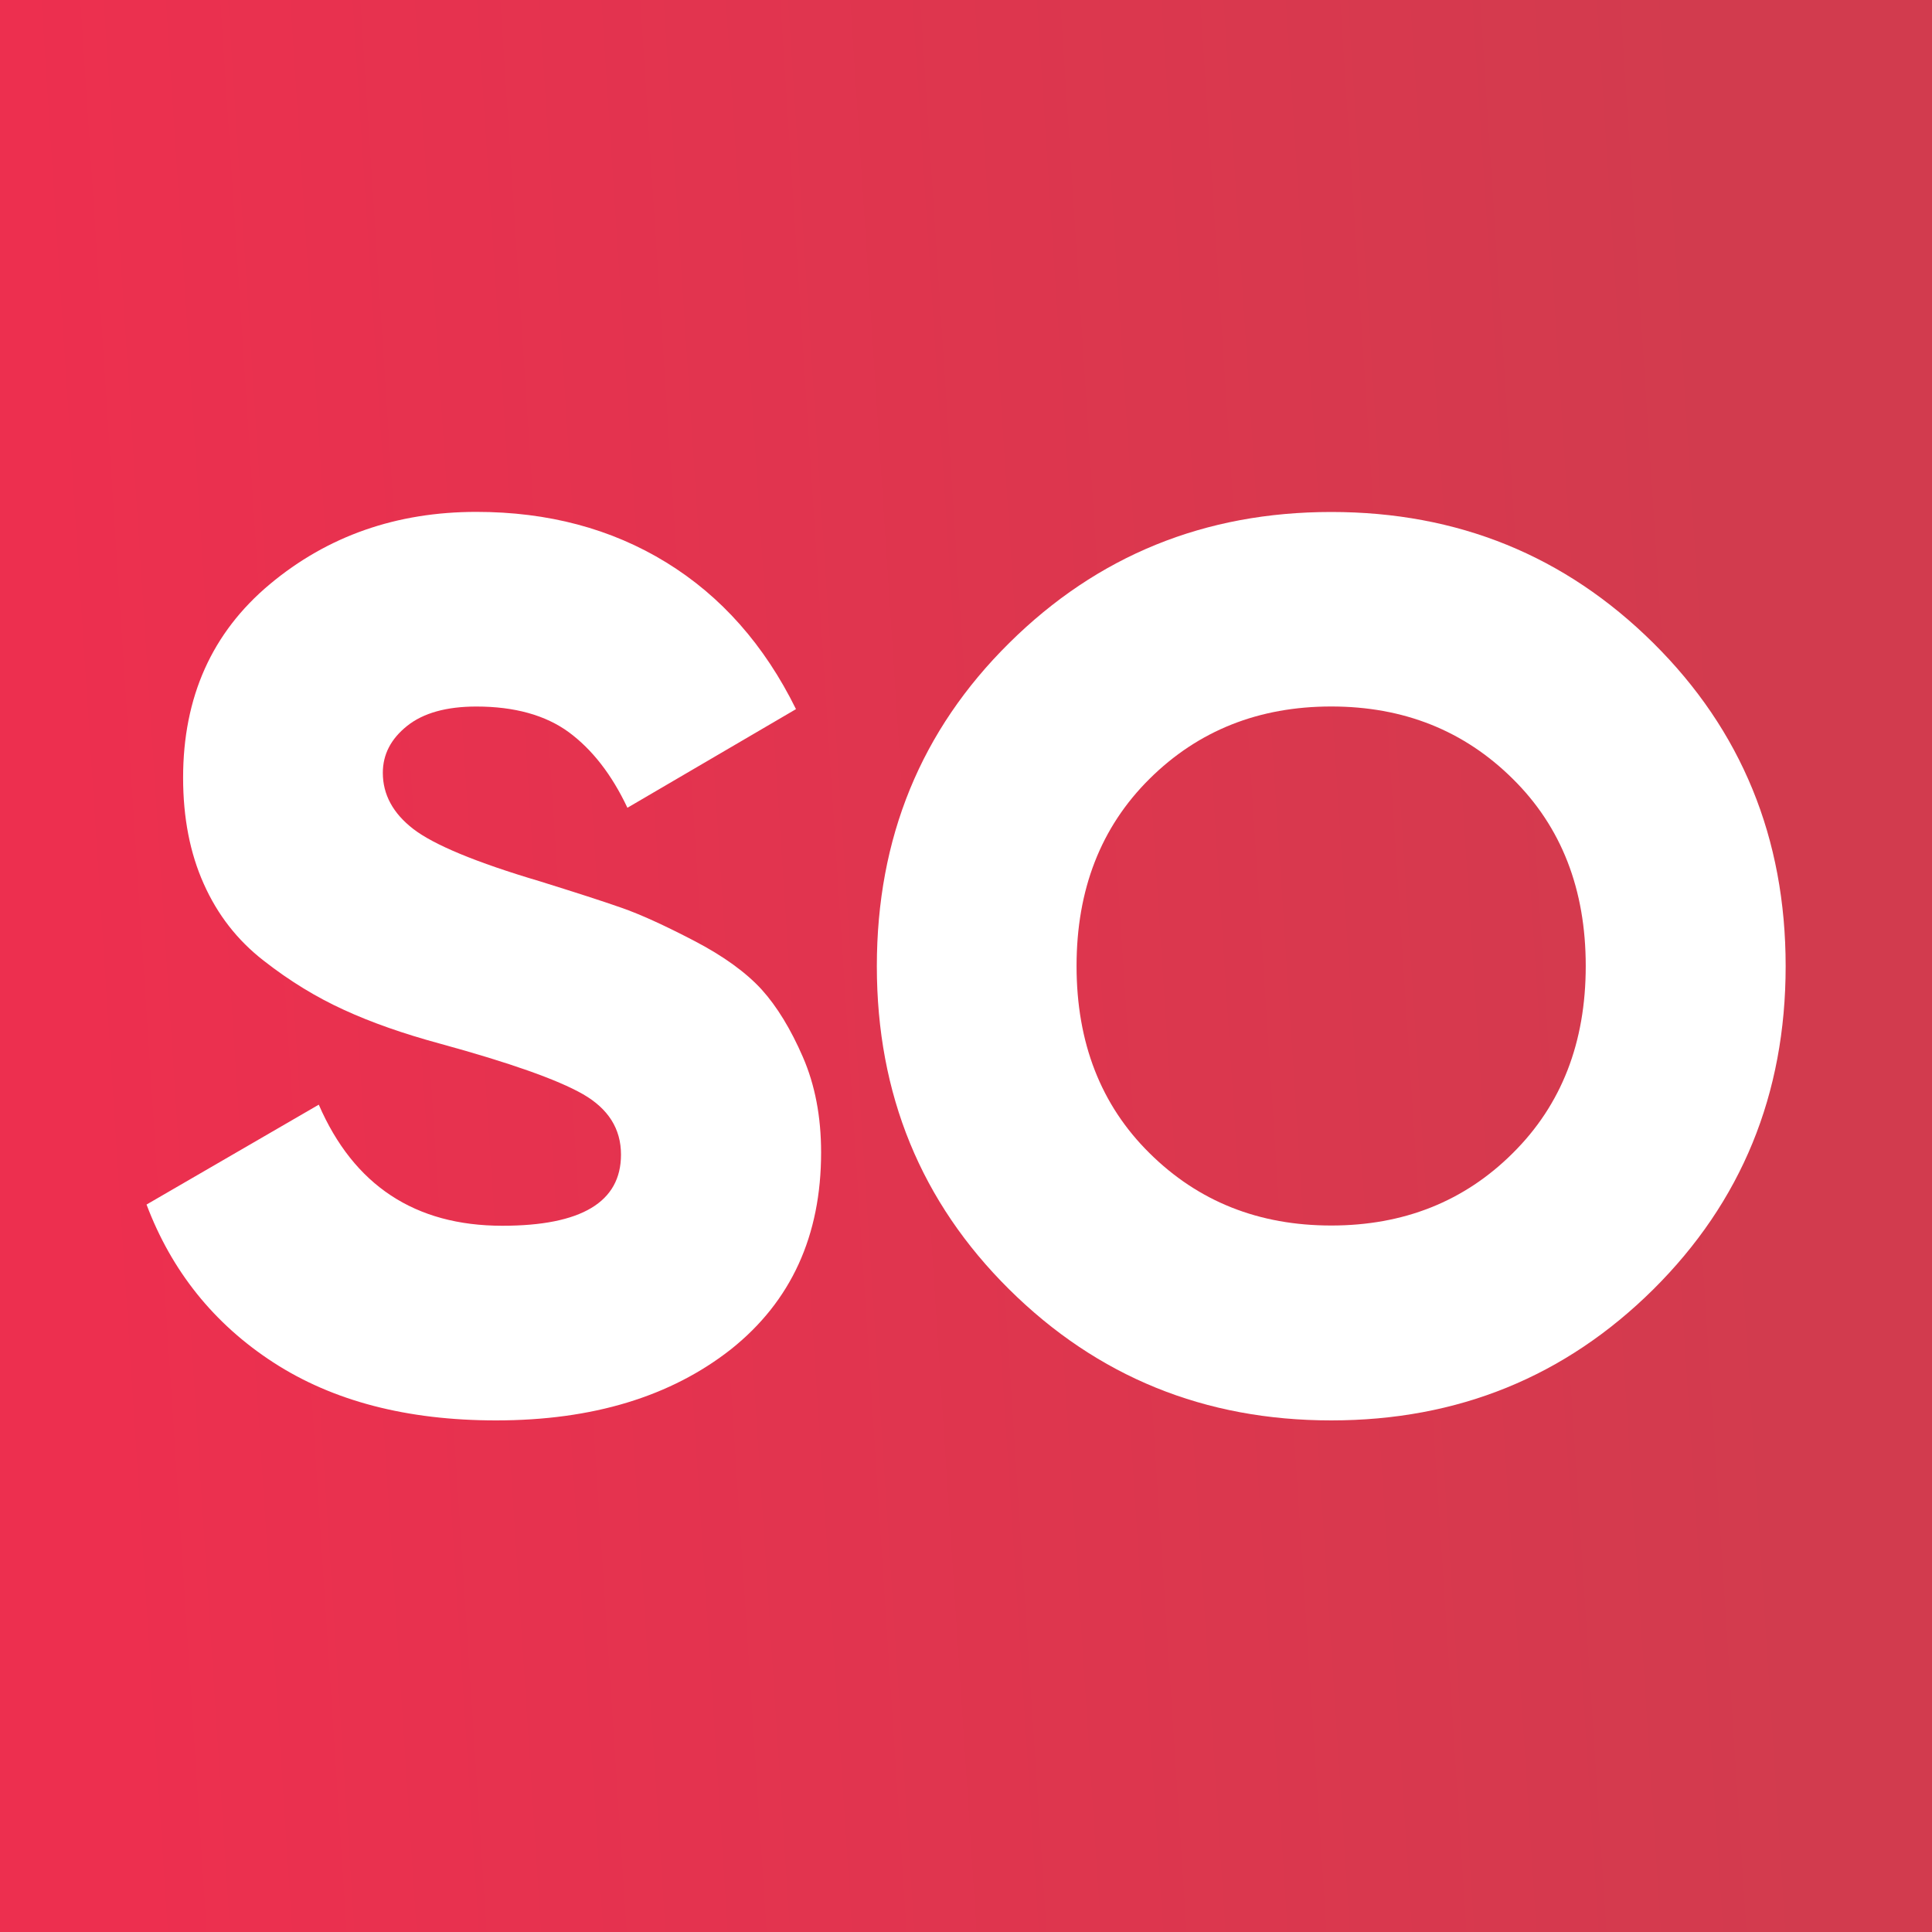
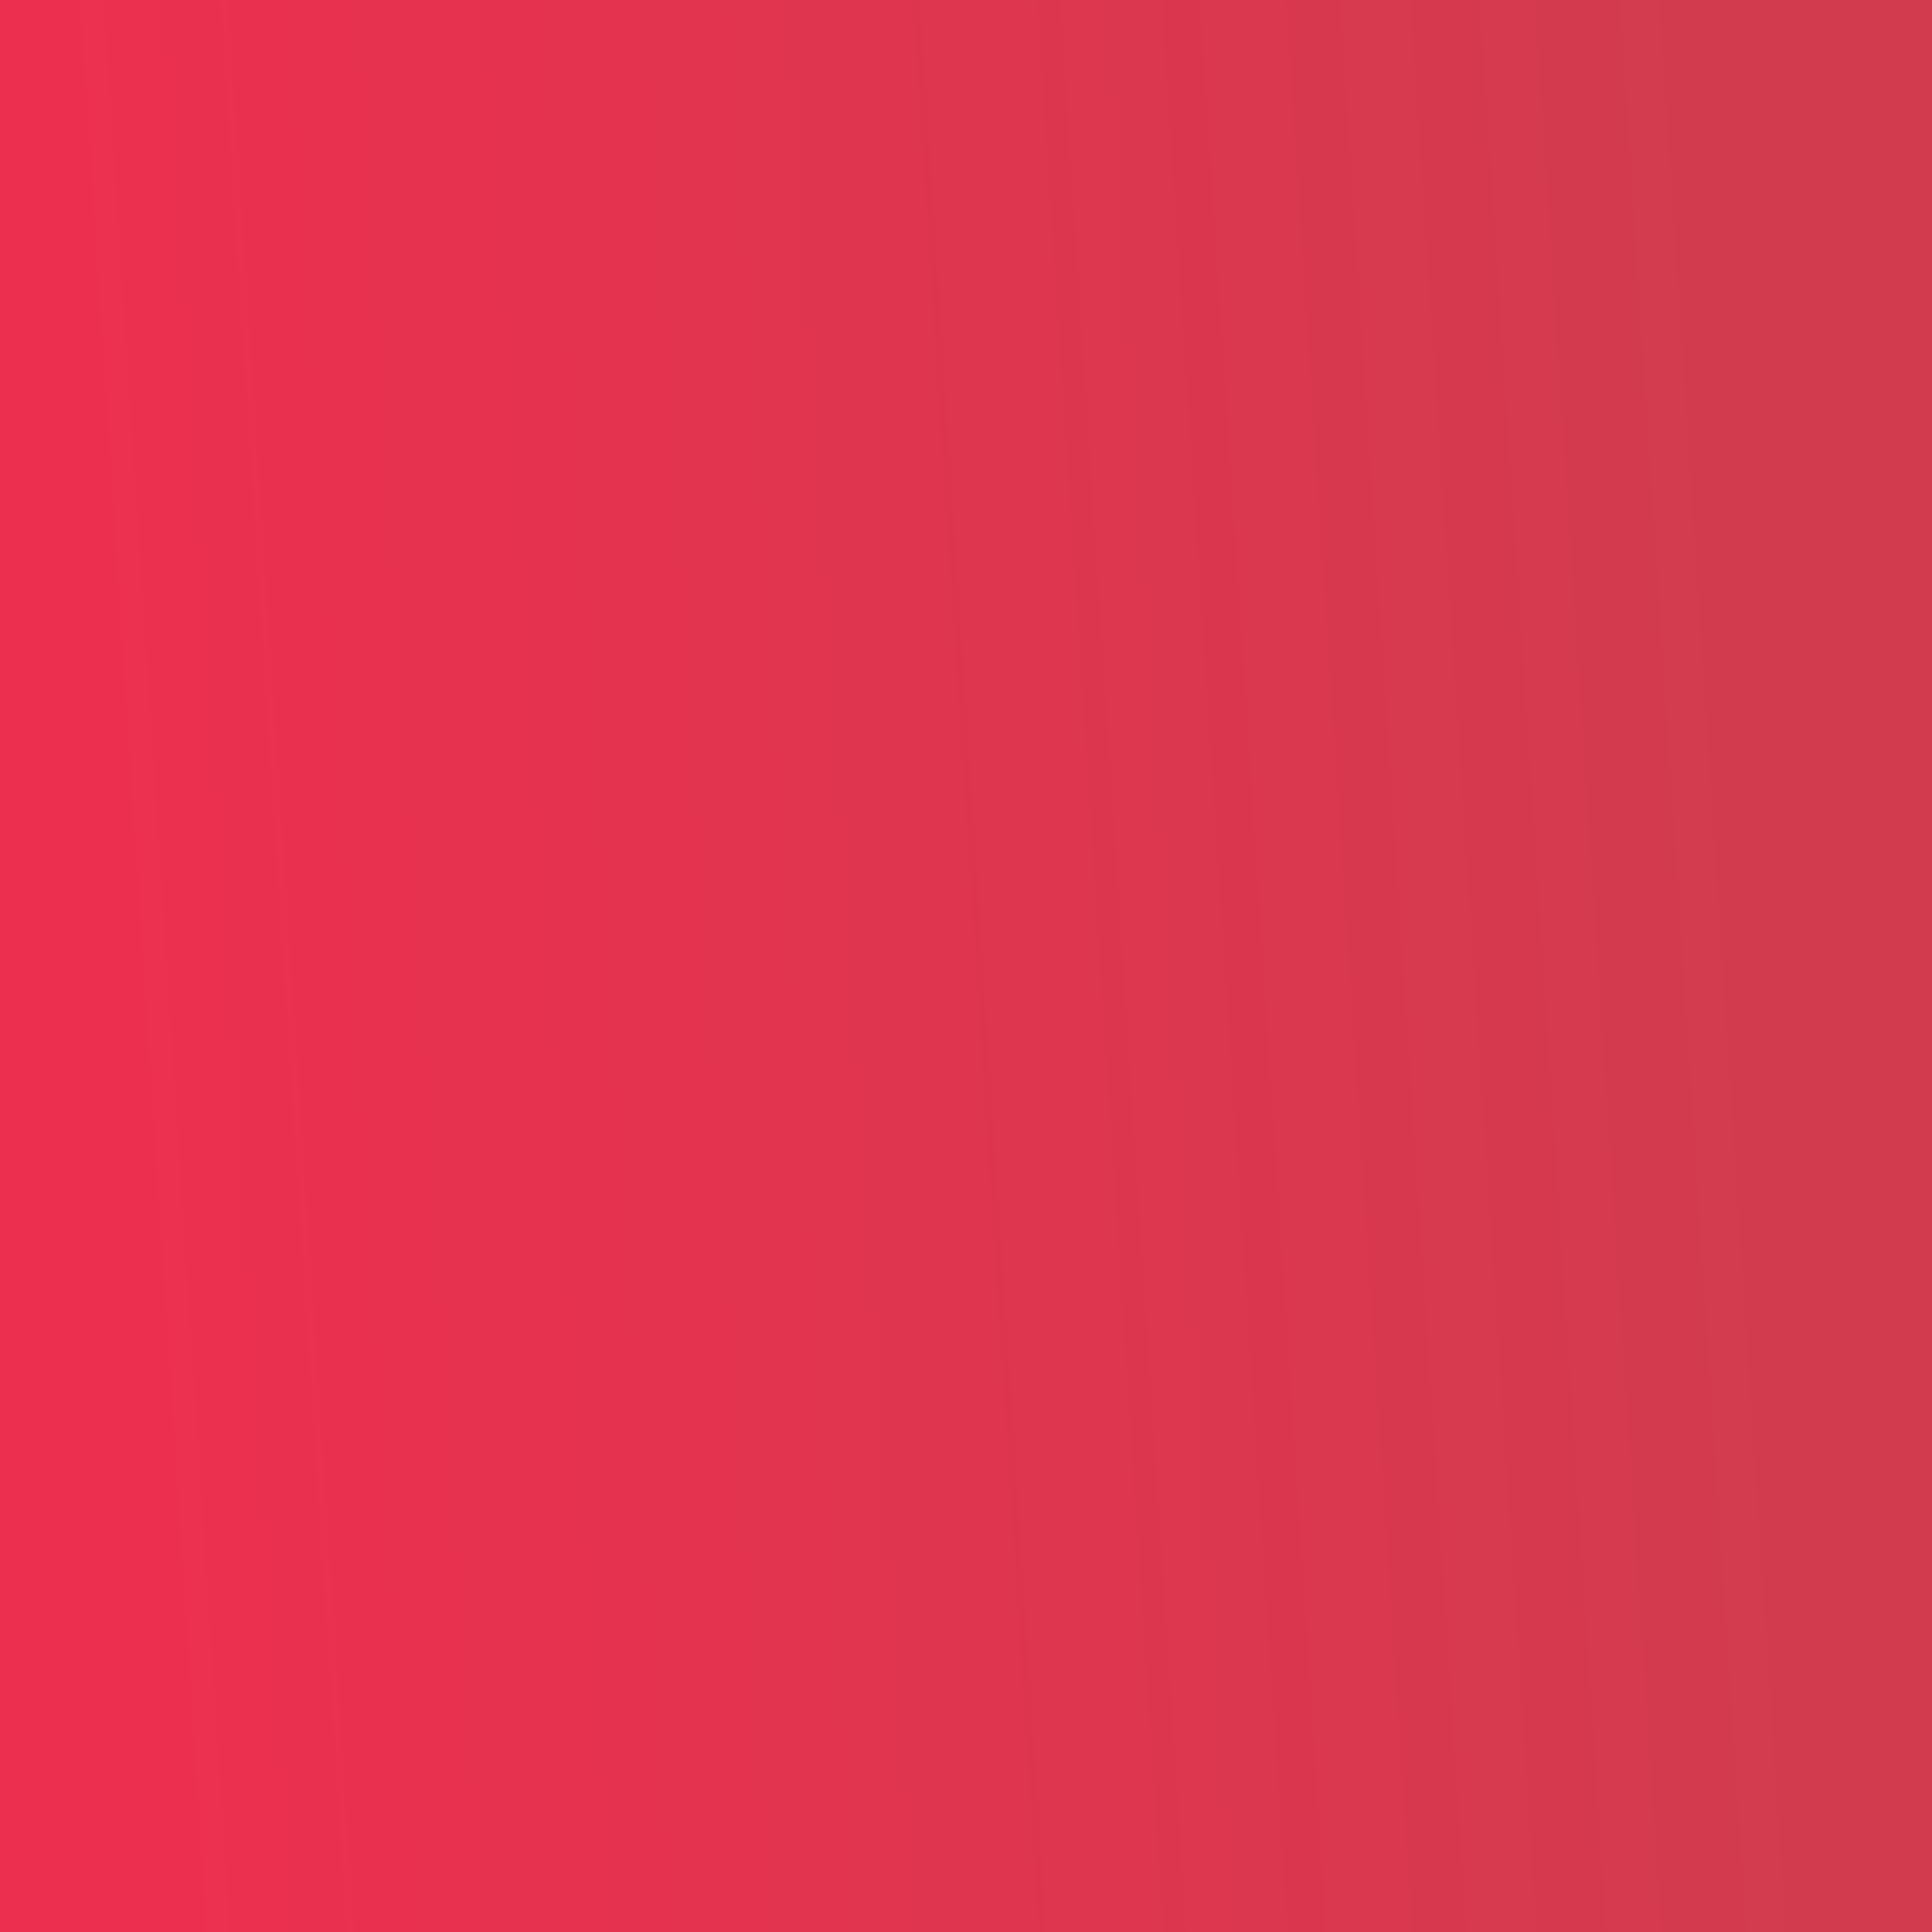
<svg xmlns="http://www.w3.org/2000/svg" version="1.1" id="Layer_1" x="0px" y="0px" width="40px" height="40px" viewBox="0 0 40 40" enable-background="new 0 0 40 40" xml:space="preserve">
  <rect x="0" y="0" width="40" height="40" fill="#333333" stroke="none" />
  <linearGradient id="SVGID_1_" gradientUnits="userSpaceOnUse" x1="339.579" y1="-243.038" x2="304.935" y2="-245.304" gradientTransform="matrix(1 0 0 -1 -303.34 -224.1)">
    <stop offset="0" style="stop-color:#D23B4E" />
    <stop offset="1" style="stop-color:#ED2F4F" />
  </linearGradient>
  <rect fill="url(#SVGID_1_)" width="40" height="40" />
  <g>
-     <path fill="#FFFFFF" d="M10.27,29.408c-1.846,0-3.381-0.402-4.612-1.201c-1.23-0.799-2.105-1.892-2.624-3.268L6.6,22.871   c0.724,1.67,1.992,2.507,3.8,2.507c1.636,0,2.457-0.49,2.457-1.473c0-0.536-0.264-0.95-0.787-1.251   c-0.527-0.301-1.511-0.649-2.959-1.046c-0.757-0.205-1.423-0.439-1.988-0.699c-0.569-0.259-1.126-0.598-1.666-1.021   c-0.544-0.423-0.954-0.95-1.239-1.59c-0.285-0.636-0.427-1.368-0.427-2.197c0-1.67,0.598-3.005,1.795-4.005   s2.624-1.498,4.277-1.498c1.481,0,2.791,0.347,3.93,1.046c1.138,0.699,2.034,1.712,2.687,3.038l-3.49,2.042   c-0.326-0.691-0.732-1.209-1.214-1.565c-0.481-0.352-1.122-0.531-1.913-0.531c-0.619,0-1.101,0.134-1.435,0.402   c-0.335,0.268-0.502,0.59-0.502,0.971c0,0.448,0.209,0.837,0.632,1.163s1.297,0.691,2.624,1.084   c0.724,0.226,1.285,0.406,1.678,0.544c0.398,0.138,0.9,0.368,1.511,0.686c0.611,0.318,1.076,0.657,1.398,1.009   c0.318,0.352,0.603,0.82,0.854,1.398c0.251,0.578,0.377,1.235,0.377,1.975c0,1.724-0.619,3.08-1.862,4.072   C13.89,28.914,12.27,29.408,10.27,29.408z" />
-     <path fill="#FFFFFF" d="M34.229,26.696c-1.825,1.808-4.047,2.712-6.667,2.712c-2.62,0-4.842-0.904-6.667-2.712   c-1.825-1.808-2.741-4.038-2.741-6.692s0.912-4.884,2.741-6.692c1.825-1.808,4.047-2.712,6.667-2.712s4.842,0.904,6.667,2.712   c1.825,1.808,2.741,4.039,2.741,6.692S36.054,24.884,34.229,26.696z M23.8,23.875c1.009,1,2.26,1.498,3.762,1.498   c1.498,0,2.754-0.498,3.758-1.498c1.009-1,1.511-2.289,1.511-3.875c0-1.586-0.502-2.879-1.511-3.875   c-1.009-1-2.26-1.498-3.758-1.498s-2.754,0.498-3.762,1.498c-1.009,1-1.511,2.293-1.511,3.875   C22.289,21.586,22.791,22.879,23.8,23.875z" />
-   </g>
+     </g>
</svg>